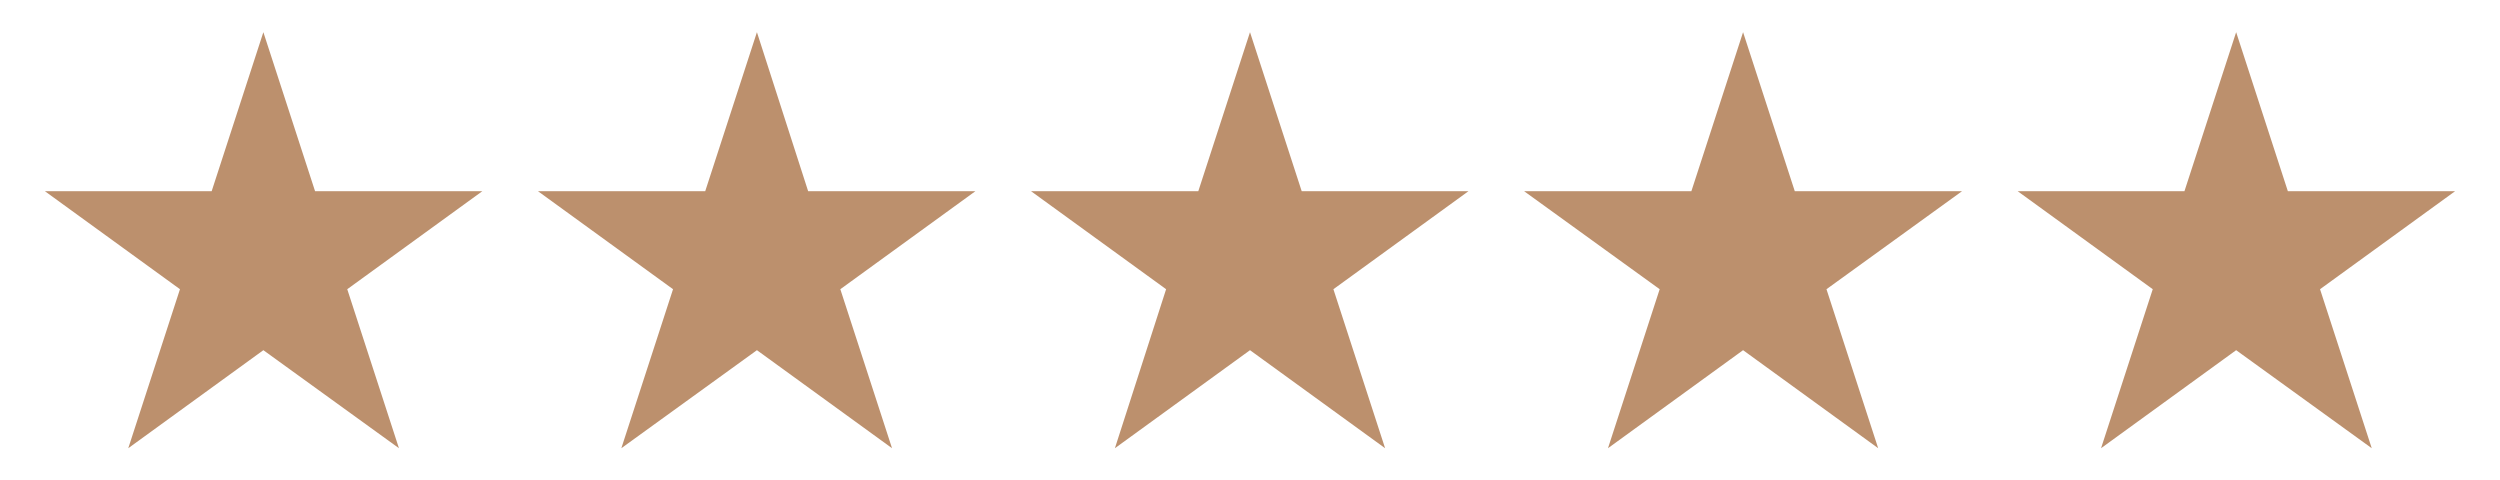
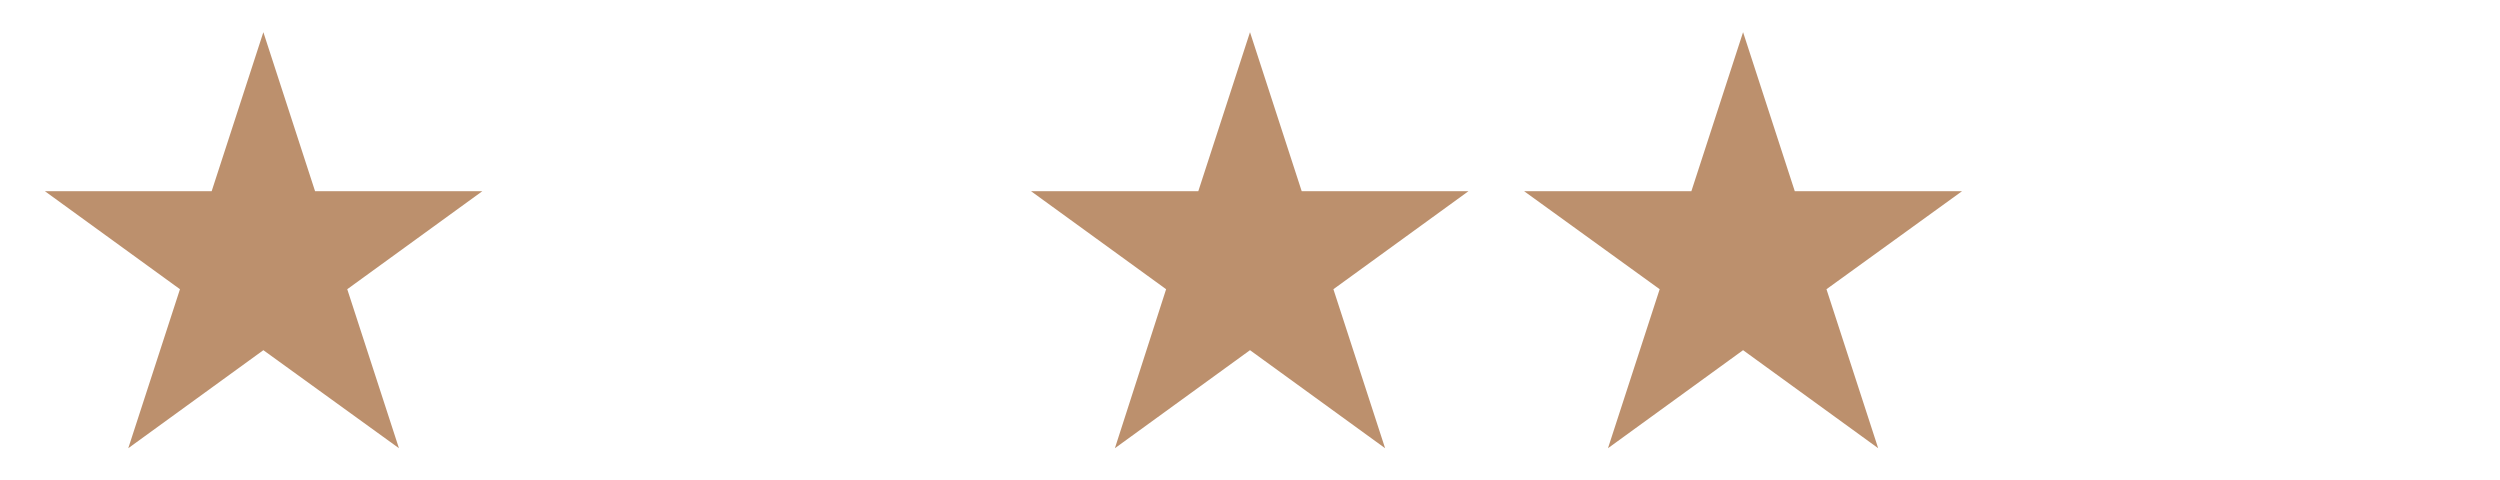
<svg xmlns="http://www.w3.org/2000/svg" id="Layer_1" version="1.1" viewBox="0 0 512.6 98.5">
  <defs>
    <style>
      .st0 {
        fill: #bc906d;
      }
    </style>
  </defs>
  <polygon class="st0" points="54 6.6 64.6 39.2 98.9 39.2 71.2 59.3 81.8 91.9 54 71.8 26.3 91.9 36.9 59.3 9.2 39.2 43.4 39.2 54 6.6" />
-   <polygon class="st0" points="155.2 6.6 165.7 39.2 200 39.2 172.3 59.3 182.9 91.9 155.2 71.8 127.4 91.9 138 59.3 110.3 39.2 144.6 39.2 155.2 6.6" />
  <polygon class="st0" points="256.3 6.6 266.9 39.2 301.1 39.2 273.4 59.3 284 91.9 256.3 71.8 228.6 91.9 239.1 59.3 211.4 39.2 245.7 39.2 256.3 6.6" />
  <polygon class="st0" points="357.4 6.6 368 39.2 402.3 39.2 374.5 59.3 385.1 91.9 357.4 71.8 329.7 91.9 340.3 59.3 312.5 39.2 346.8 39.2 357.4 6.6" />
-   <polygon class="st0" points="458.5 6.6 469.1 39.2 503.4 39.2 475.7 59.3 486.3 91.9 458.5 71.8 430.8 91.9 441.4 59.3 413.7 39.2 447.9 39.2 458.5 6.6" />
</svg>